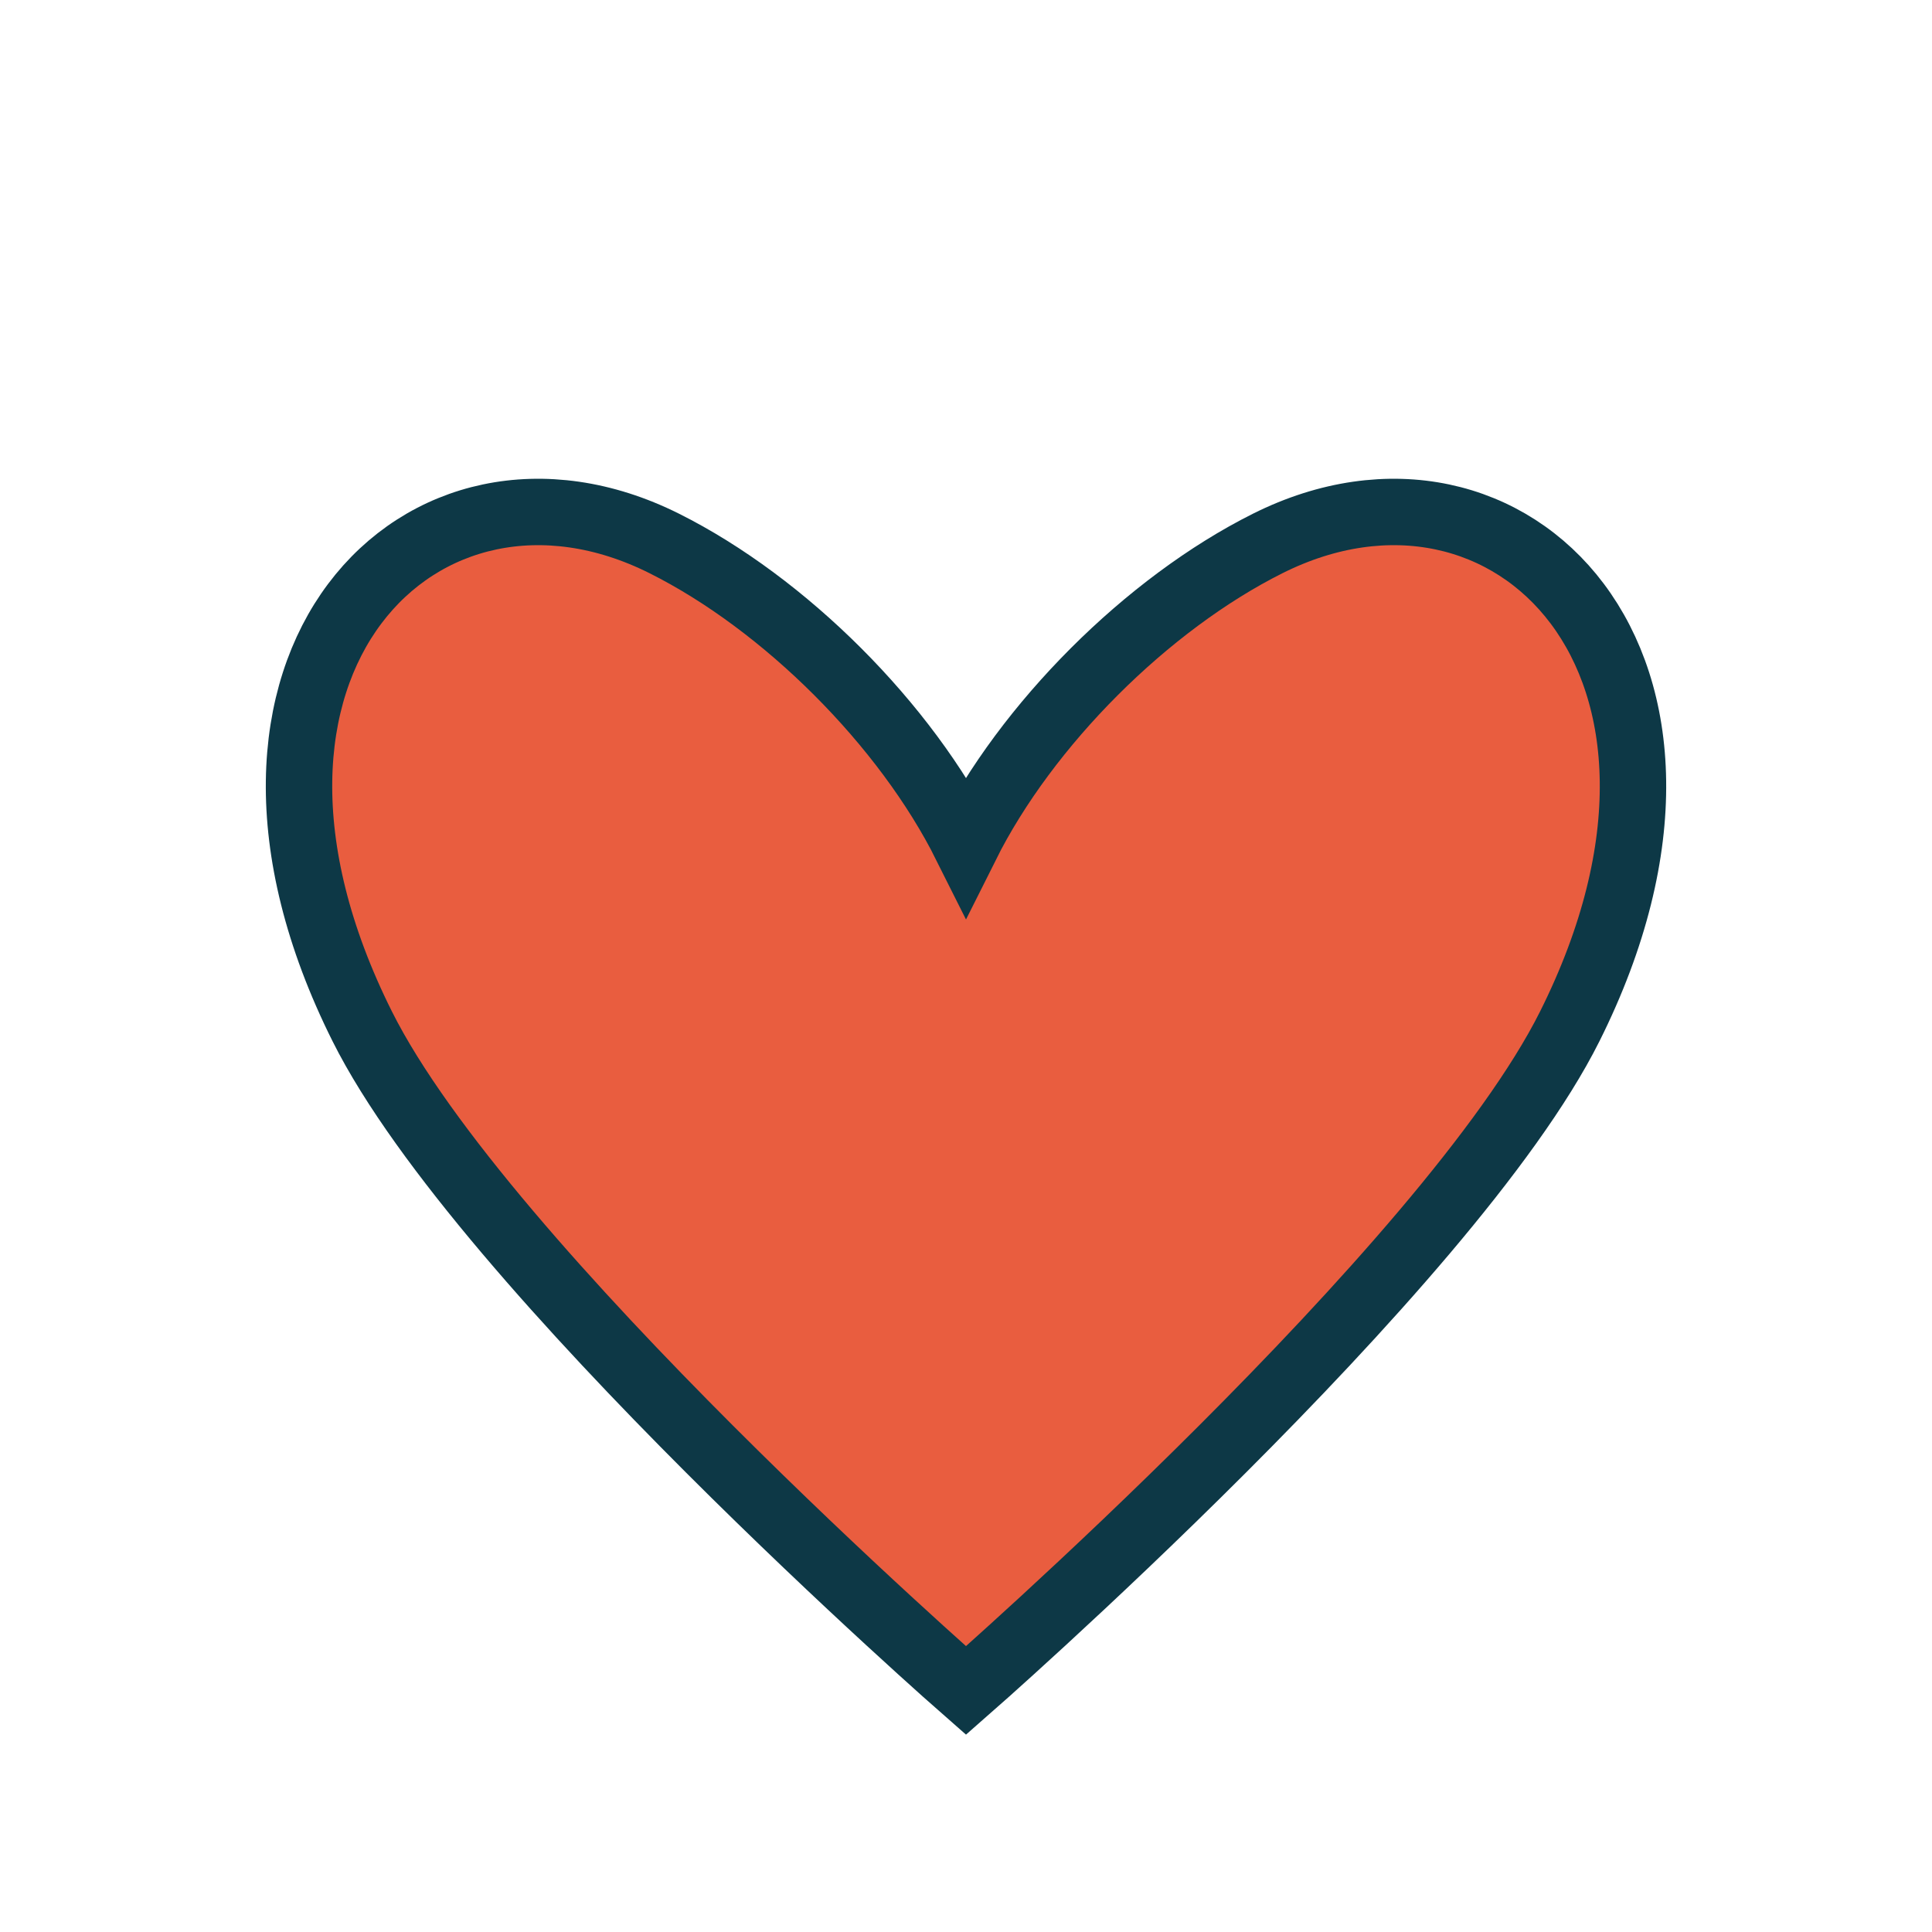
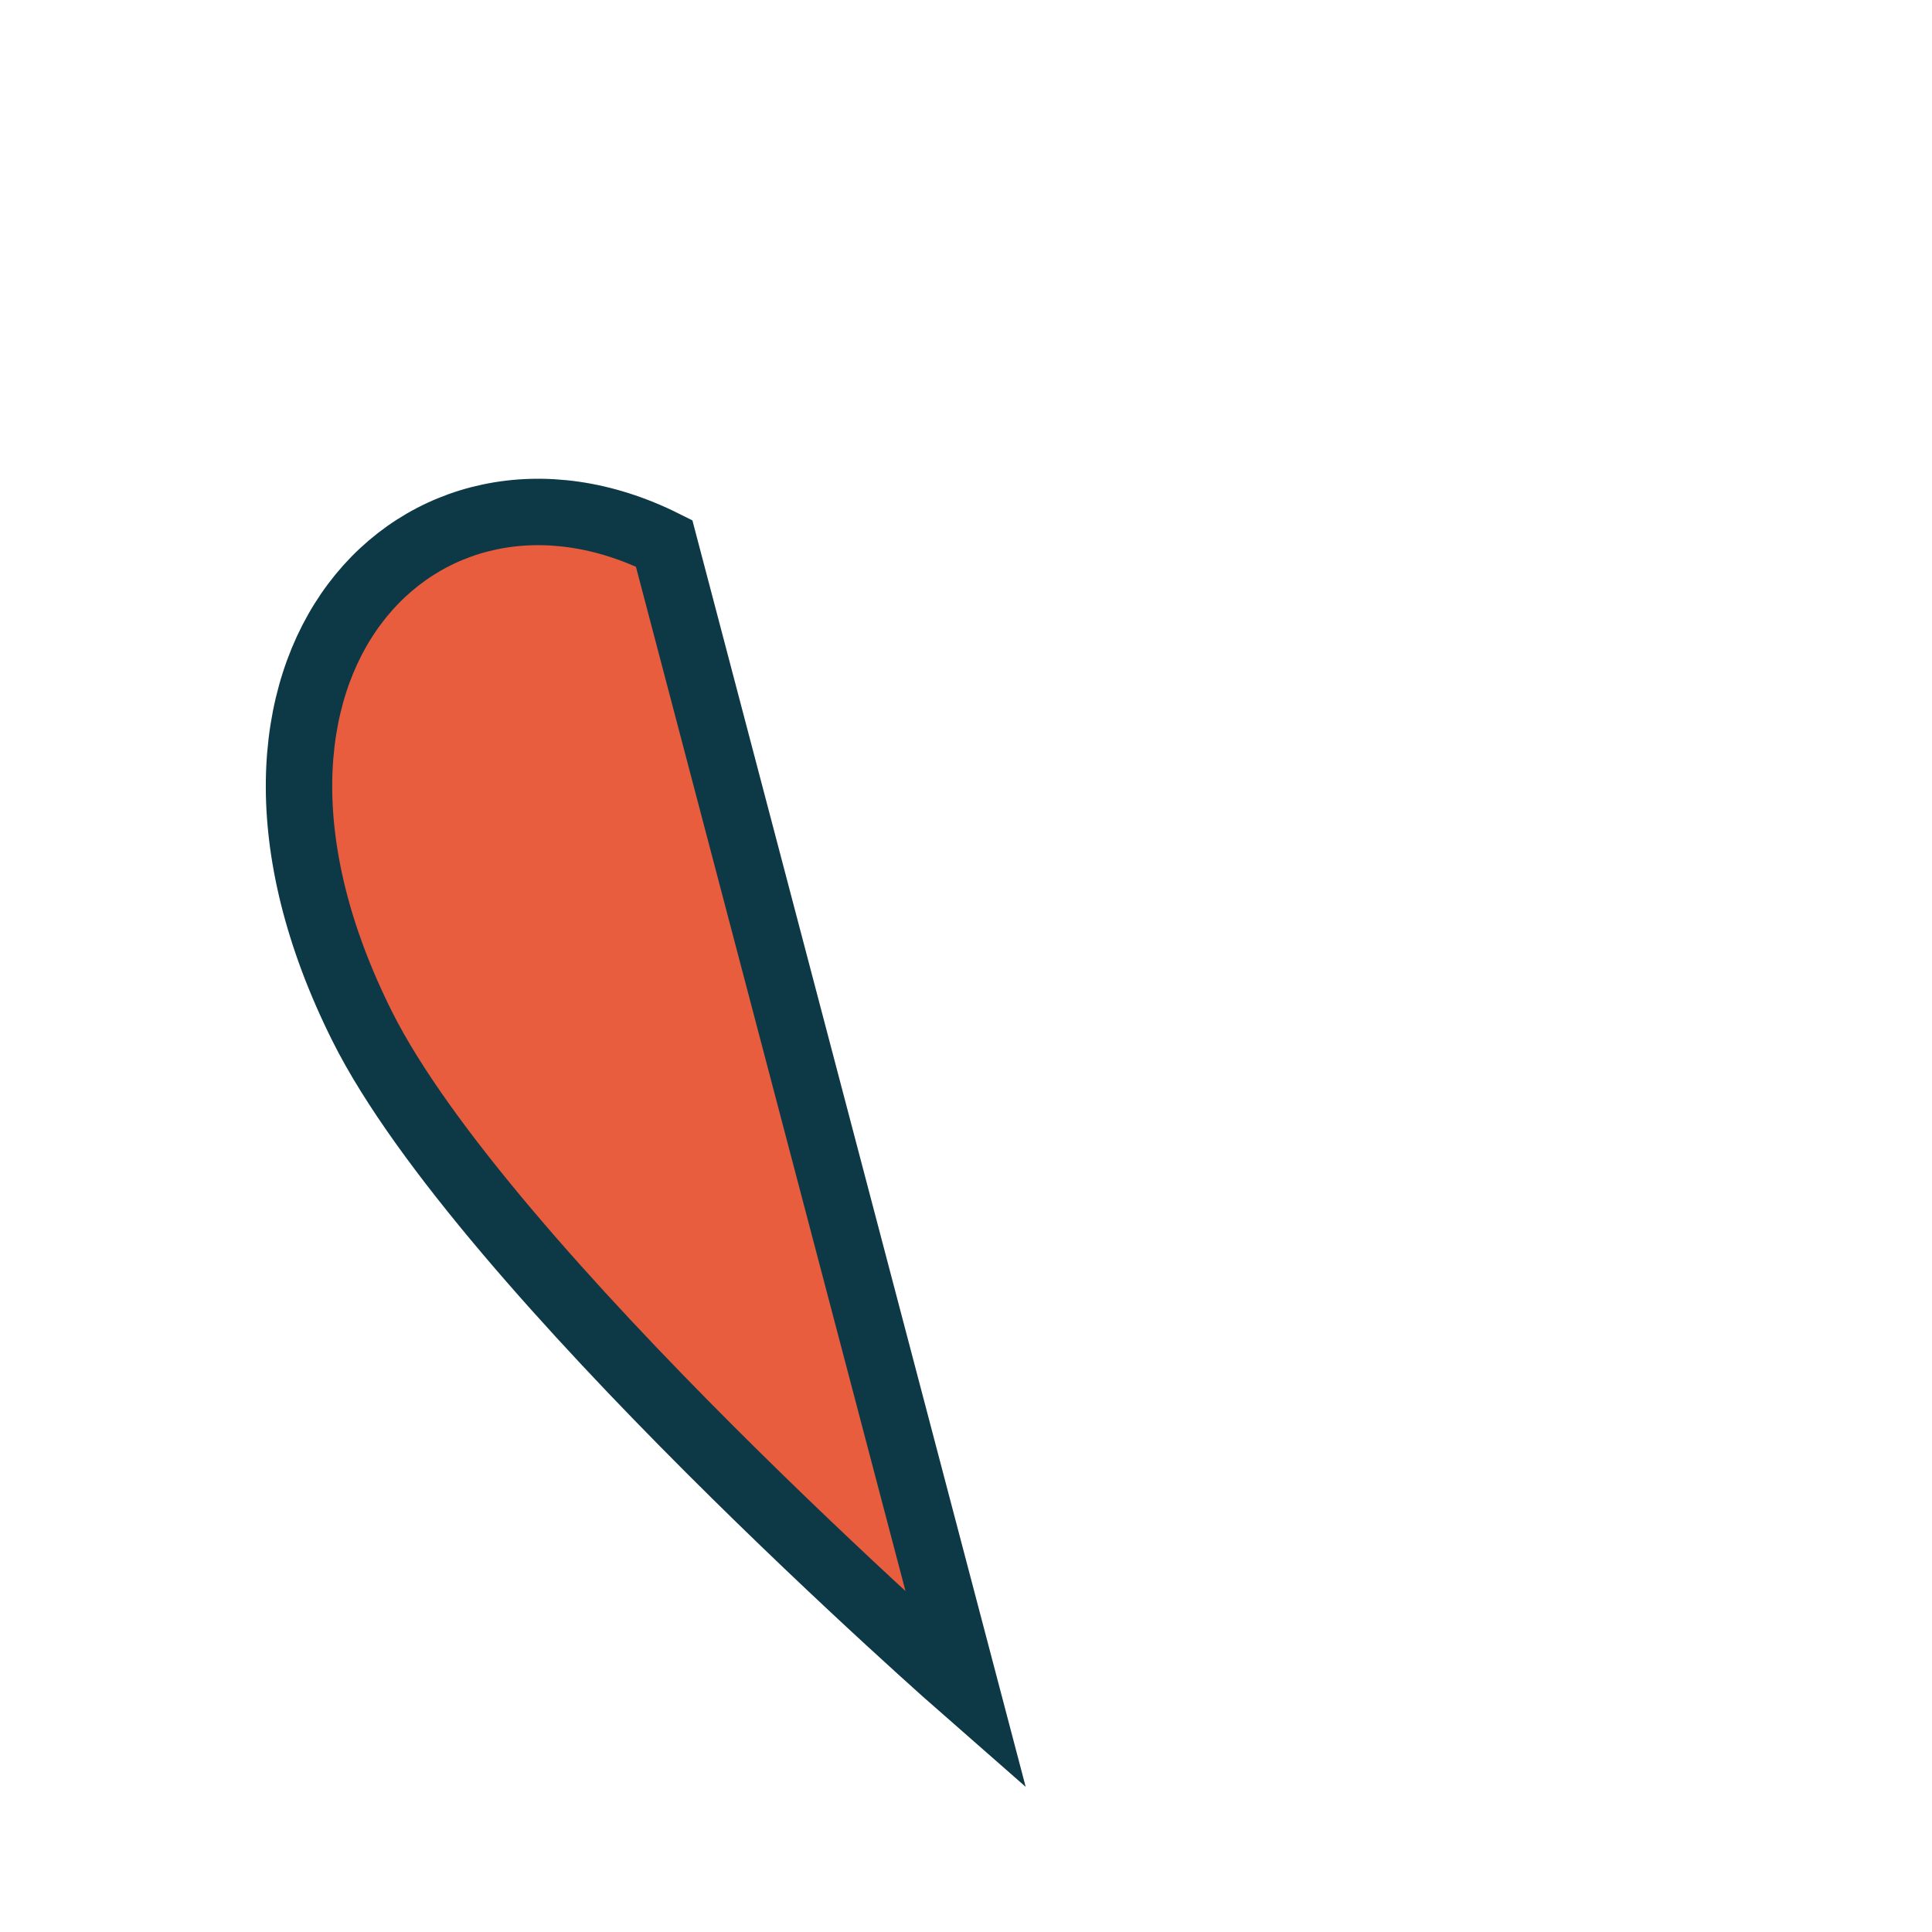
<svg xmlns="http://www.w3.org/2000/svg" width="32" height="32" viewBox="0 0 32 32">
-   <path d="M16 28s-8-7-10-11C3 11 7 7 11 9c2 1 4 3 5 5 1-2 3-4 5-5 4-2 8 2 5 8-2 4-10 11-10 11z" fill="#E95D3F" stroke="#0D3846" stroke-width="1.1" />
+   <path d="M16 28s-8-7-10-11C3 11 7 7 11 9z" fill="#E95D3F" stroke="#0D3846" stroke-width="1.1" />
</svg>